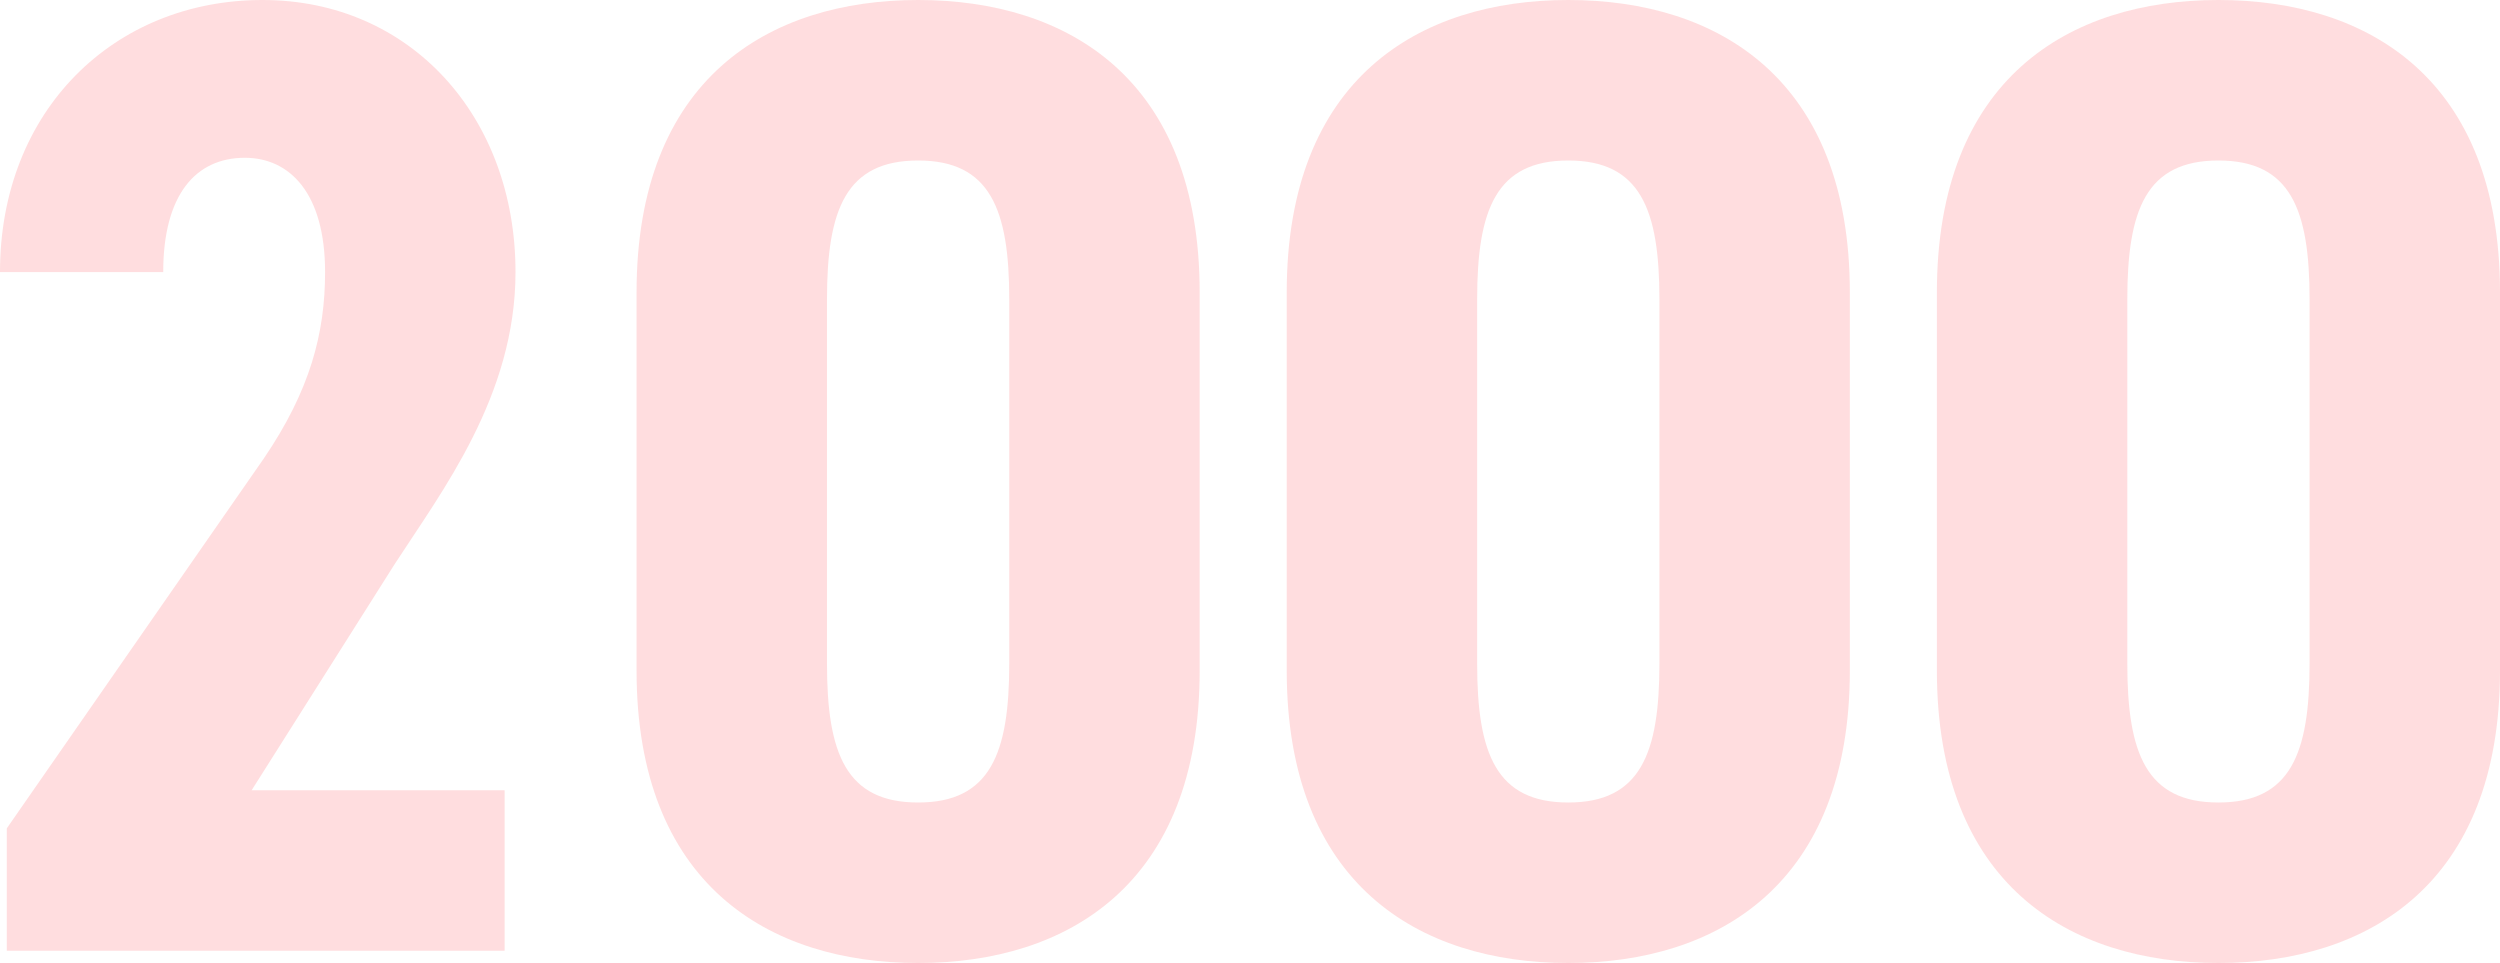
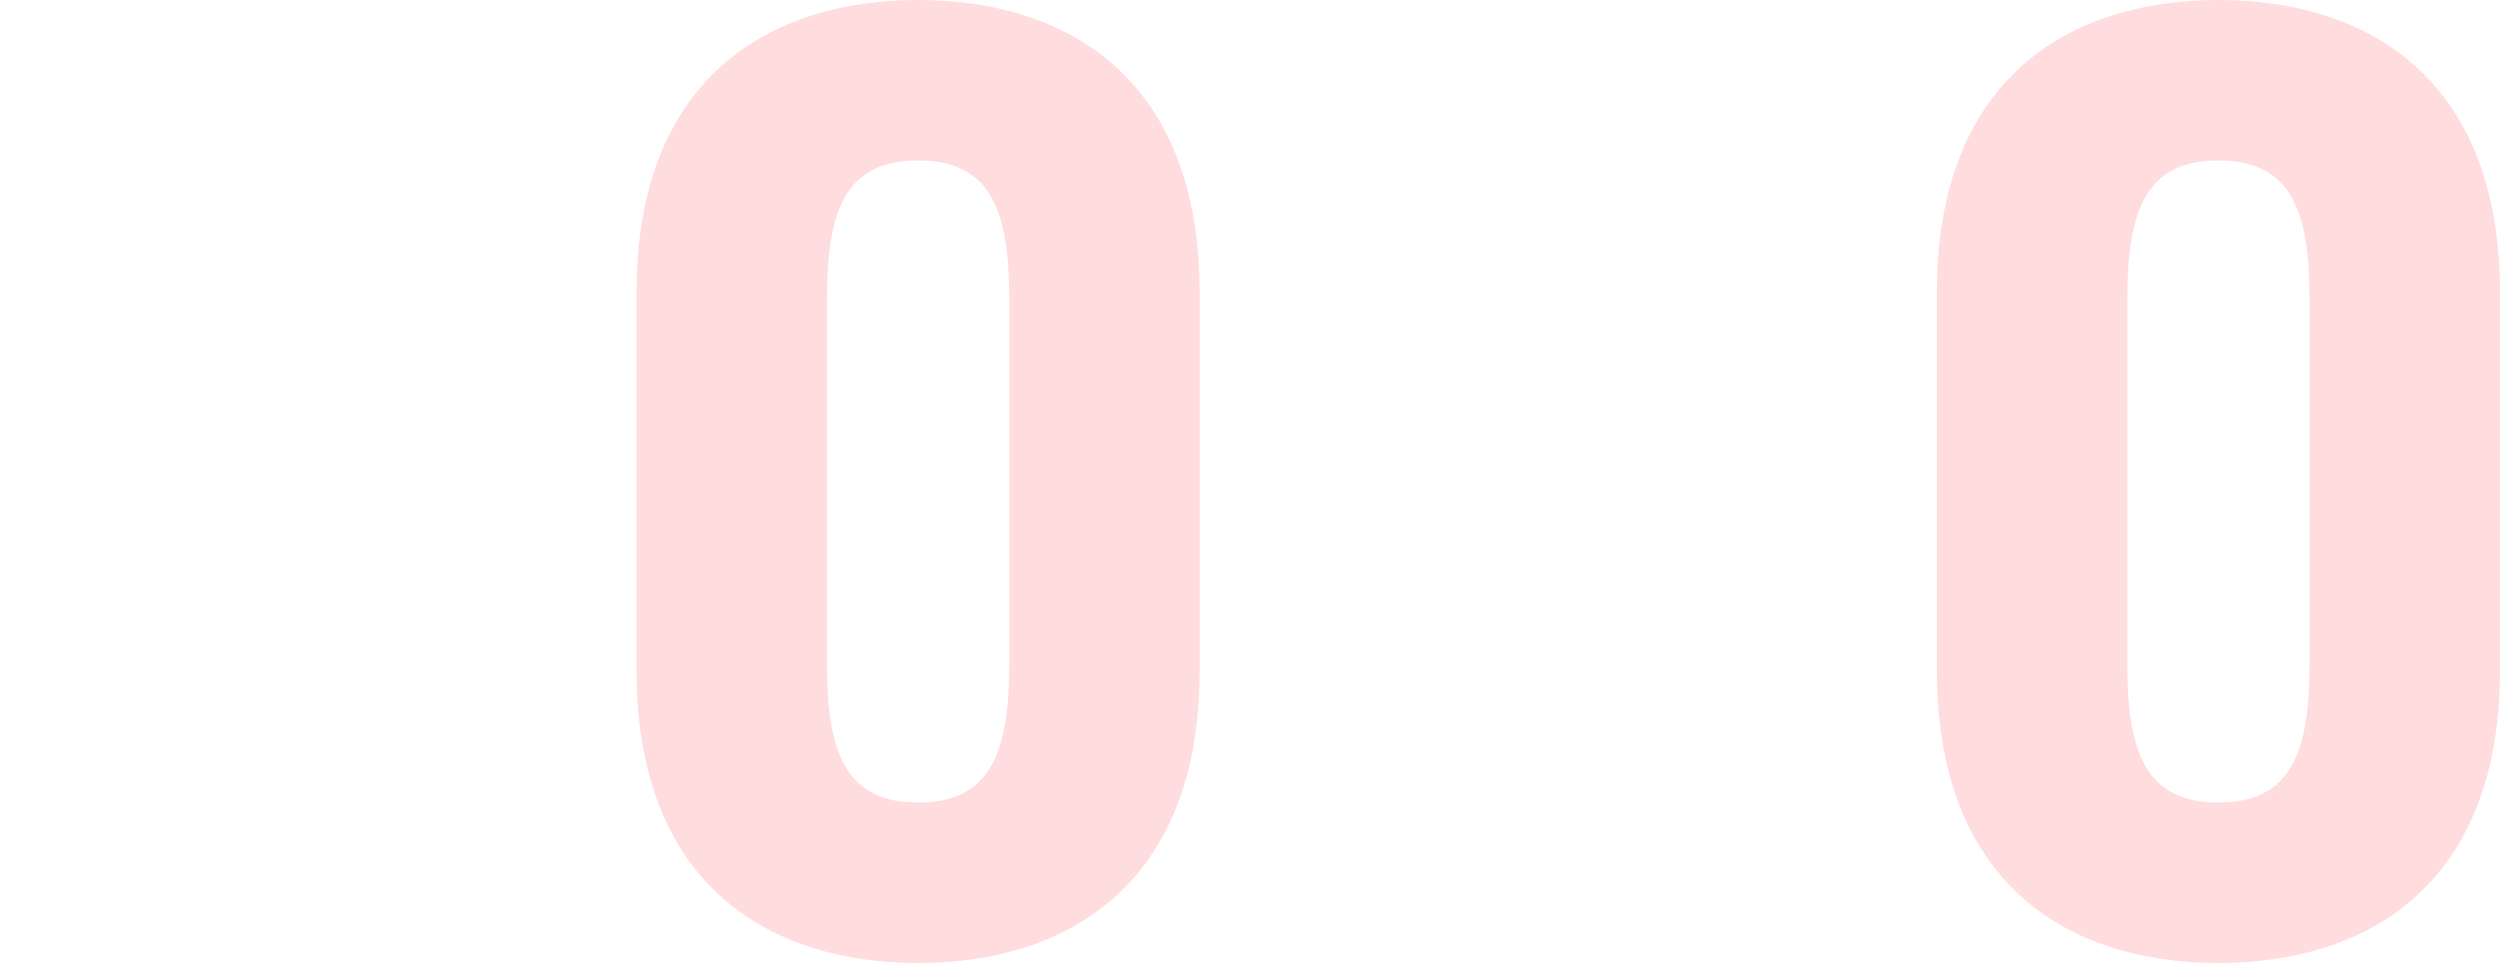
<svg xmlns="http://www.w3.org/2000/svg" id="_レイヤー_2" viewBox="0 0 110.28 42.48">
  <defs>
    <style>.cls-1{opacity:.15;}.cls-2{fill:#ff1d25;stroke-width:0px;}</style>
  </defs>
  <g id="PC_content">
    <g class="cls-1">
-       <path class="cls-2" d="M22.26,41.94H.3v-5.4l11.34-16.32c2.04-3,2.7-5.52,2.7-8.22,0-3.48-1.56-5.04-3.54-5.04-2.16,0-3.6,1.62-3.6,5.04H0C0,4.86,5.04,0,11.58,0s11.16,5.16,11.16,12c0,5.46-3.24,9.66-5.34,12.9l-6.3,9.96h11.16v7.08Z" />
-       <path class="cls-2" d="M28.08,29.58V12.9c0-9.42,5.82-12.9,12.42-12.9s12.42,3.48,12.42,12.9v16.68c0,9.42-5.82,12.9-12.42,12.9s-12.42-3.48-12.42-12.9ZM44.52,29.28V13.2c0-3.96-.84-6.12-4.02-6.12s-4.02,2.16-4.02,6.12v16.08c0,3.96.84,6.12,4.02,6.12s4.02-2.16,4.02-6.12Z" />
-       <path class="cls-2" d="M56.76,29.58V12.9c0-9.42,5.82-12.9,12.42-12.9s12.42,3.48,12.42,12.9v16.68c0,9.42-5.82,12.9-12.42,12.9s-12.42-3.48-12.42-12.9ZM73.2,29.28V13.2c0-3.96-.84-6.12-4.02-6.12s-4.02,2.16-4.02,6.12v16.08c0,3.96.84,6.12,4.02,6.12s4.02-2.16,4.02-6.12Z" />
+       <path class="cls-2" d="M28.08,29.58V12.9c0-9.42,5.82-12.9,12.42-12.9s12.42,3.48,12.42,12.9v16.68c0,9.42-5.82,12.9-12.42,12.9s-12.42-3.48-12.42-12.9M44.52,29.28V13.2c0-3.96-.84-6.12-4.02-6.12s-4.02,2.16-4.02,6.12v16.08c0,3.96.84,6.12,4.02,6.12s4.02-2.16,4.02-6.12Z" />
      <path class="cls-2" d="M85.44,29.58V12.9c0-9.42,5.82-12.9,12.42-12.9s12.42,3.48,12.42,12.9v16.68c0,9.42-5.82,12.9-12.42,12.9s-12.42-3.48-12.42-12.9ZM101.88,29.28V13.2c0-3.96-.84-6.12-4.02-6.12s-4.02,2.16-4.02,6.12v16.08c0,3.96.84,6.12,4.02,6.12s4.02-2.16,4.02-6.12Z" />
    </g>
  </g>
</svg>